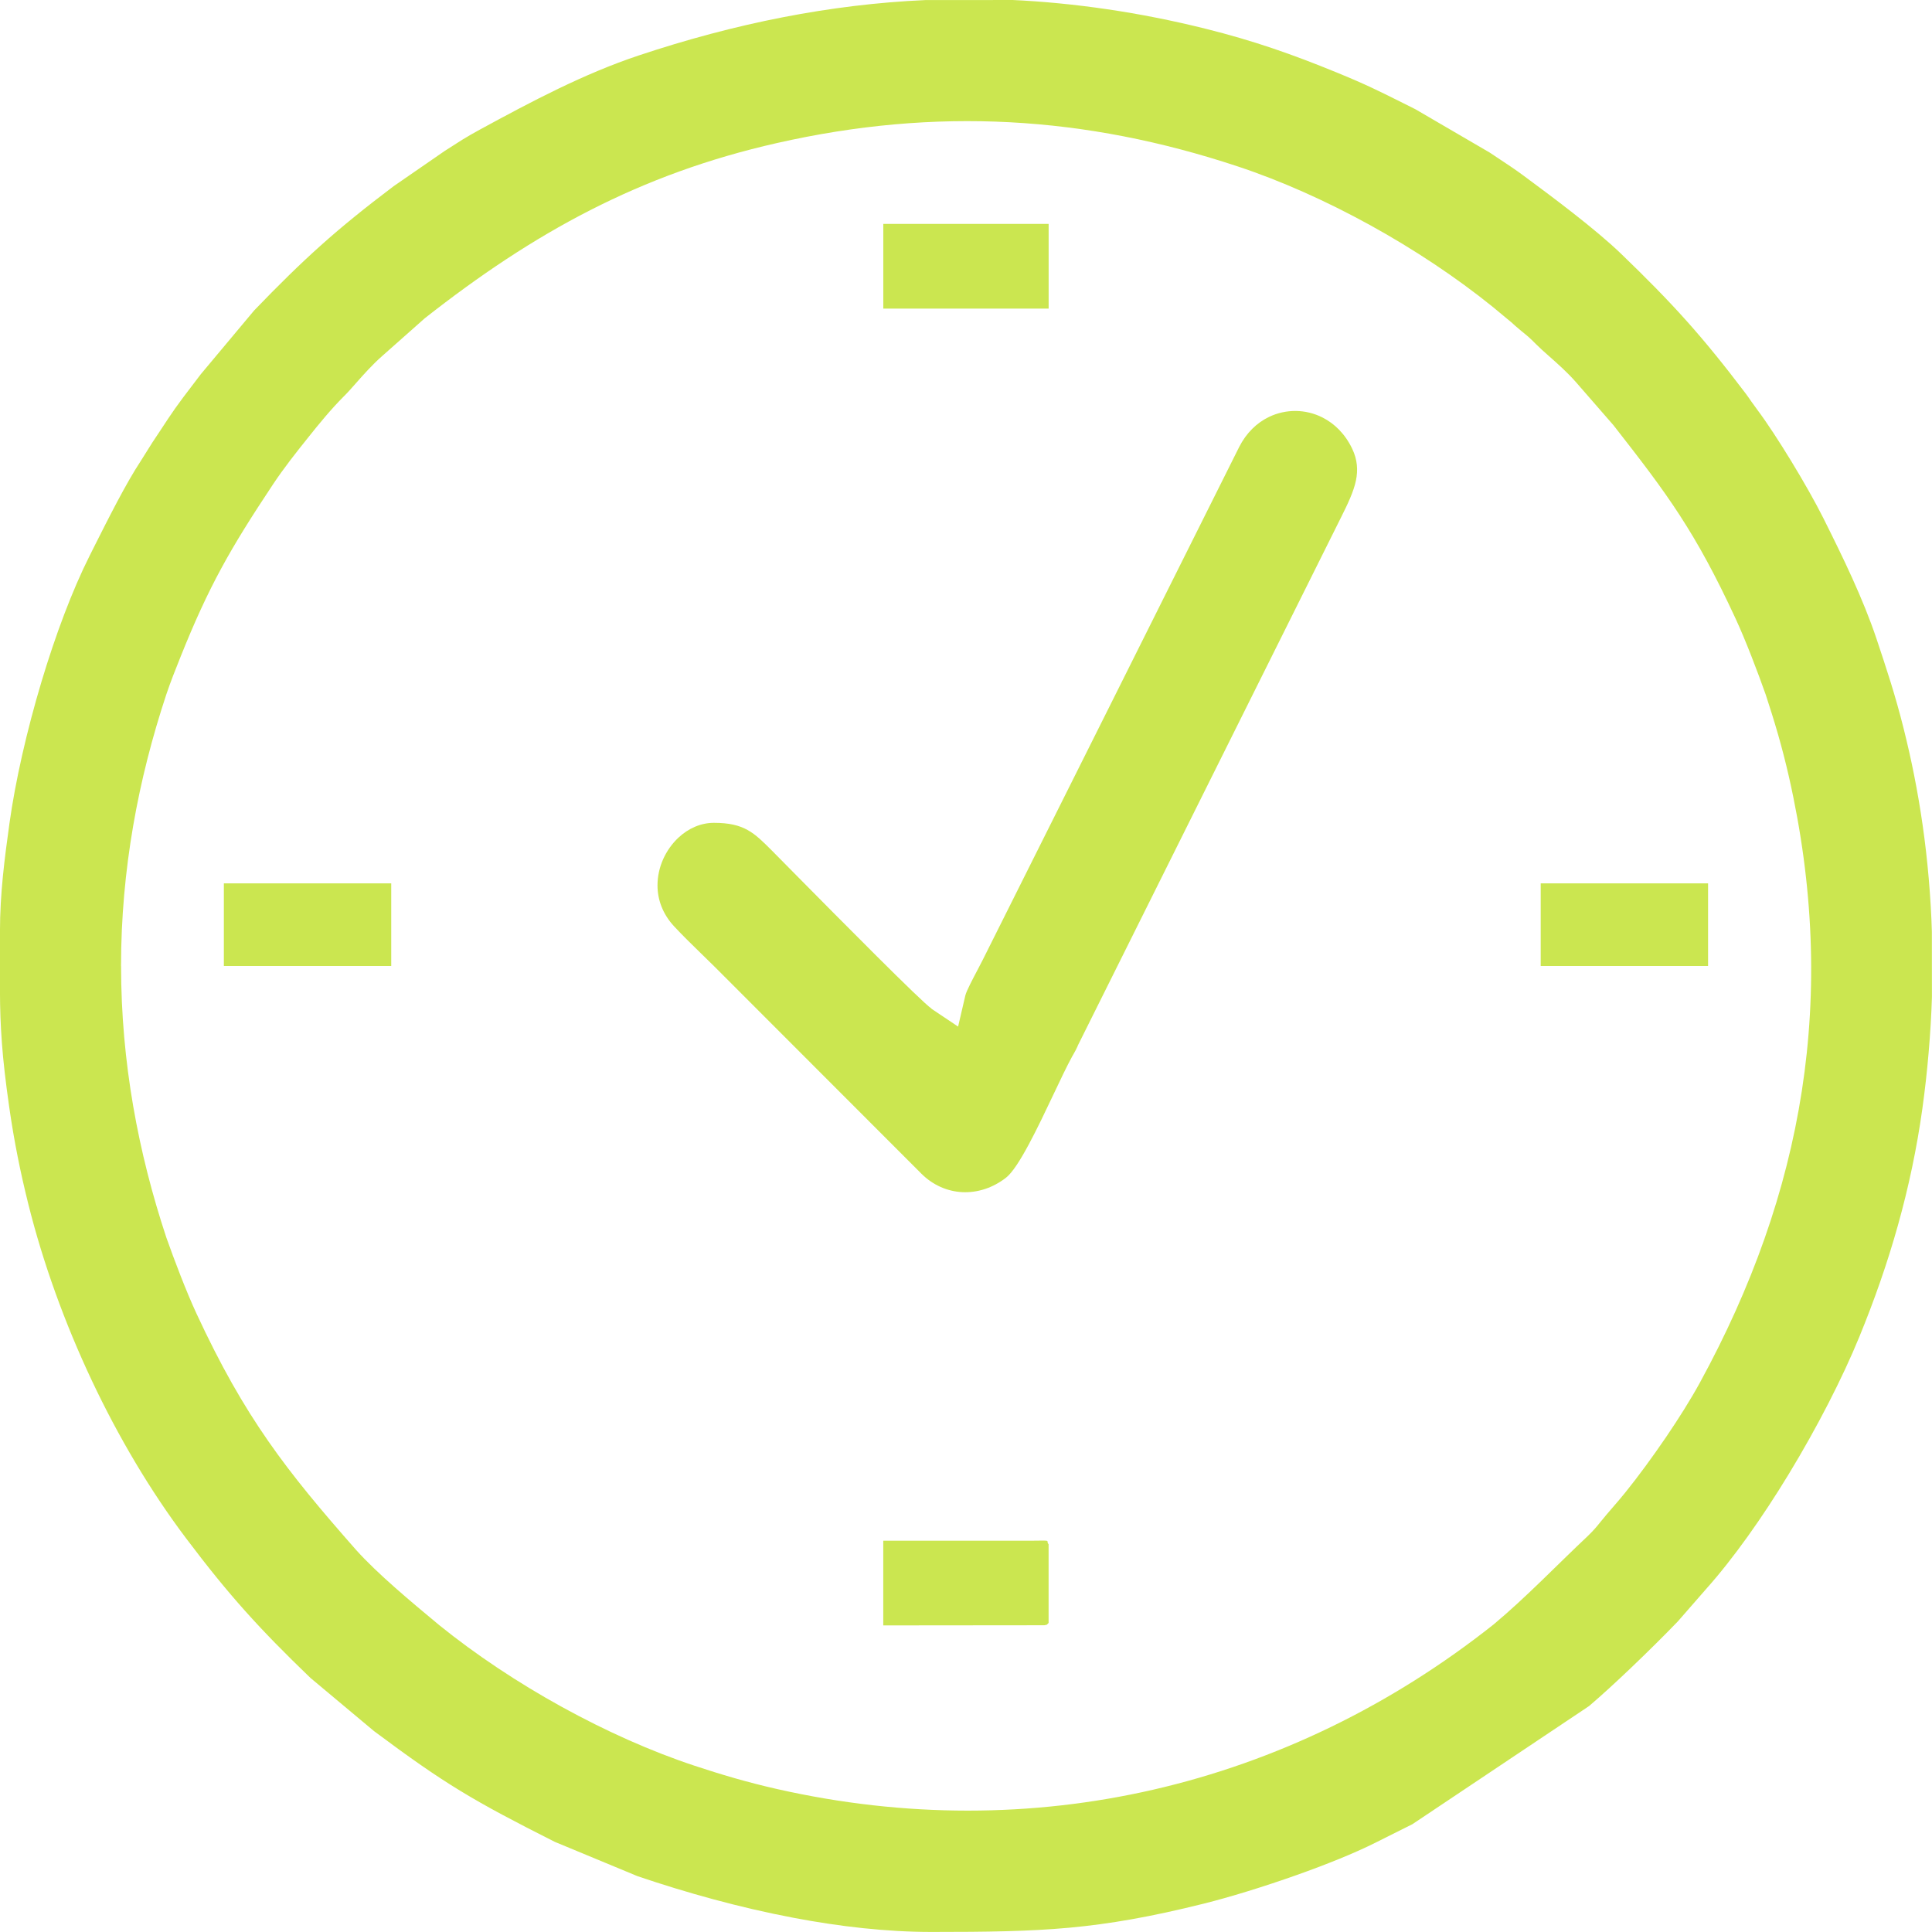
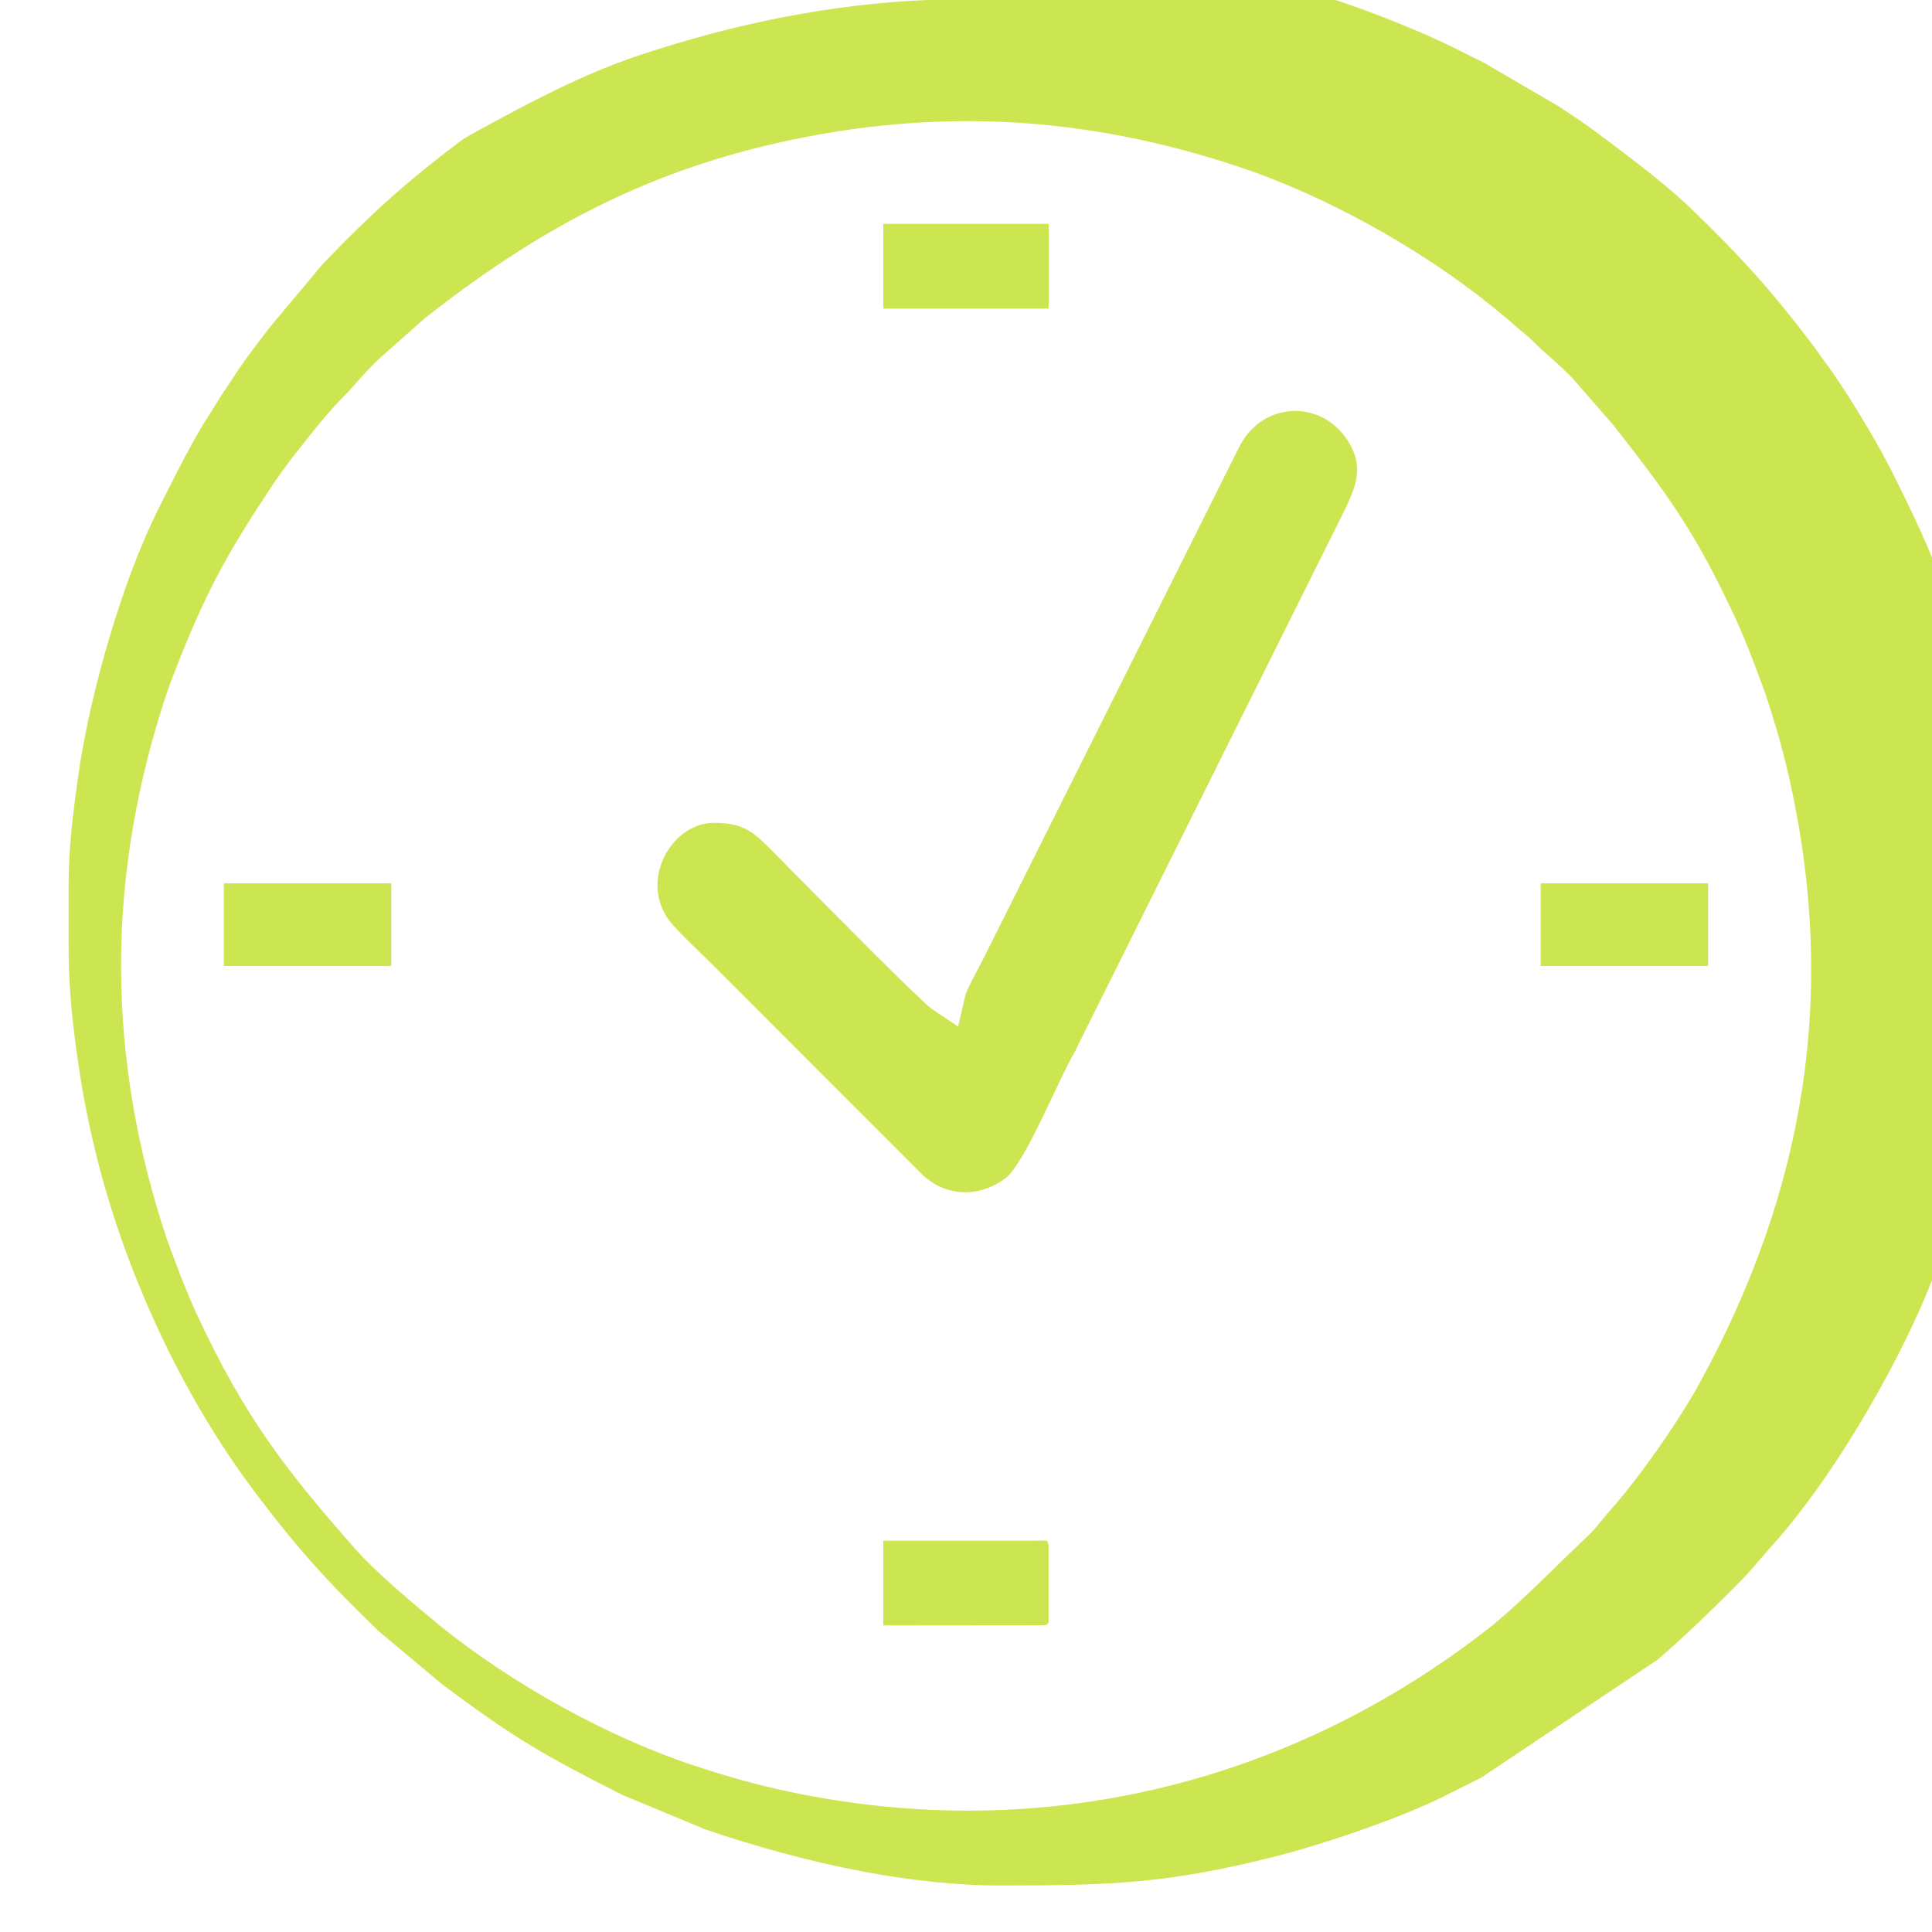
<svg xmlns="http://www.w3.org/2000/svg" xml:space="preserve" width="18.45mm" height="18.45mm" style="shape-rendering:geometricPrecision; text-rendering:geometricPrecision; image-rendering:optimizeQuality; fill-rule:evenodd; clip-rule:evenodd" viewBox="0 0 621.38 621.37">
  <defs>
    <style type="text/css">  .fil0 {fill:#CBE650}  </style>
  </defs>
  <g id="Слой_x0020_1">
-     <path class="fil0" d="M299.59 324.38c-3.22,-2.16 -29.48,-28.71 -43.35,-42.74l-8.05 -8.15c-5.67,-5.67 -8.84,-8.85 -18.58,-8.85 -4.29,0 -8.25,1.83 -11.36,4.72 -2.08,1.94 -3.79,4.34 -4.97,6.99 -1.16,2.6 -1.81,5.47 -1.81,8.42 0,4.5 1.61,9.14 5.33,13.15 2.76,2.96 5.59,5.73 8.45,8.51l4.69 4.59 66.44 66.5c3.71,3.68 8.35,5.66 13.09,5.9 4.8,0.24 9.78,-1.3 14.09,-4.65 4.08,-3.17 10.33,-16.37 15.38,-27.03 2.2,-4.65 4.2,-8.86 5.85,-11.88l0.52 -0.91c0.48,-0.85 0.85,-1.52 1.23,-2.37l0.11 -0.31 84.78 -170.11c2,-4.01 3.94,-8.01 4.69,-11.7 0.65,-3.22 0.5,-6.57 -1.24,-10.18 -2.26,-4.72 -5.67,-8.06 -9.53,-10.01 -2.71,-1.37 -5.66,-2.07 -8.57,-2.1 -2.95,-0.03 -5.92,0.61 -8.64,1.92 -3.85,1.85 -7.27,5.08 -9.61,9.7 -27.41,54.93 -54.9,109.82 -82.36,164.73l-1.58 3.06c-1.64,3.1 -3.77,7.13 -4.11,8.57l-2.33 10.02 -8.56 -5.73zm37.68 172.31c-1.19,-1.34 1.77,-1.24 -5.84,-1.16l-47.35 0 0 27.24 51.84 -0.05c1.57,-0.38 0.4,-0.01 1.34,-0.73l0 -25.3zm158.26 -186l53.83 0 0 -26.59 -53.83 0 0 26.59zm-423.53 0l53.83 0 0 -26.59 -53.83 0 0 26.59zm212.09 -211.44l53.18 0 0 -27.24 -53.18 0 0 27.24zm41.29 -99.25l-27.79 0.02c-15.25,0.68 -30.49,2.55 -45.82,5.53 -15.43,3 -30.88,7.13 -46.42,12.31 -8.78,2.93 -17.37,6.62 -25.82,10.69 -8.68,4.19 -17.02,8.68 -25.23,13.15 -2.08,1.13 -3.92,2.2 -5.64,3.25l-5.58 3.56 -16.49 11.38c-9.15,6.91 -16.47,12.83 -23.35,18.99 -6.88,6.15 -13.59,12.75 -21.51,20.98l-17.13 20.47 -3.02 3.97c-1.74,2.28 -3.47,4.54 -5.16,6.93 -1.55,2.19 -3.12,4.58 -4.73,7.04l-2.72 4.1 -3.71 5.91c-4.73,7.15 -10.5,18.66 -14.92,27.44l-1.51 3.01c-5.66,11.27 -11.01,25.62 -15.45,40.4 -4.78,15.93 -8.47,32.25 -10.34,45.71 -0.76,5.45 -1.54,11.24 -2.11,17 -0.56,5.66 -0.94,11.64 -0.94,17.82l0 19.11c0.02,5.63 0.18,10.79 0.63,16.77 0.43,5.81 1.16,12.22 2.33,20.4 0.8,5.61 1.7,10.85 2.72,16 1.03,5.23 2.17,10.22 3.43,15.28 4.7,18.87 11.7,38.28 20.47,56.87 8.56,18.13 18.82,35.46 30.3,50.69 6.9,9.16 12.83,16.47 18.98,23.35 6.15,6.88 12.75,13.59 20.98,21.51l20.46 17.12c11.49,8.57 19.53,14.21 27.85,19.27 8.36,5.09 17.24,9.77 30.31,16.36l26.62 11.04c15.63,5.3 32.83,10.1 50.2,13.39 14.87,2.82 29.94,4.54 44.36,4.54 17.72,0 31.27,-0.17 44.26,-1.36 13.12,-1.21 26.25,-3.5 43.29,-7.75 8.19,-2.04 19.16,-5.4 29.88,-9.2 9.39,-3.33 18.46,-6.97 25.12,-10.3l12.09 -6.05 56.81 -37.99c4,-3.41 8.74,-7.76 13.48,-12.28 5.41,-5.16 10.78,-10.49 15.05,-14.92l9.13 -10.46c8.85,-9.91 18.12,-23.05 26.54,-36.9 9.16,-15.07 17.26,-30.86 22.71,-44.15 4.85,-11.82 9.03,-23.74 12.45,-35.98 3.4,-12.15 6.05,-24.59 7.85,-37.5 0.81,-5.83 1.49,-11.84 2.01,-18.01 0.53,-6.19 0.89,-12.16 1.06,-17.85l-0.02 -20.92c-0.14,-5.47 -0.5,-11.21 -1.01,-17.21 -0.5,-5.81 -1.15,-11.51 -1.95,-17.09 -0.8,-5.58 -1.7,-10.82 -2.72,-15.98 -1.01,-5.14 -2.15,-10.13 -3.43,-15.27 -1.33,-5.32 -2.7,-10.08 -4.11,-14.65 -1.45,-4.68 -3,-9.33 -4.62,-14.19 -2.12,-6.33 -4.84,-12.93 -7.79,-19.46 -2.89,-6.4 -6.15,-12.99 -9.28,-19.26 -2.5,-5 -6.36,-11.82 -10.36,-18.38 -3.84,-6.29 -7.79,-12.35 -10.82,-16.39l-2.02 -2.79c-0.51,-0.76 -1.04,-1.52 -1.76,-2.49 -6.92,-9.14 -12.85,-16.46 -19,-23.34 -6.21,-6.95 -12.89,-13.73 -21.23,-21.76 -4.1,-3.94 -9.64,-8.52 -15.26,-12.92 -5.61,-4.4 -11.52,-8.78 -16.1,-12.17 -2.57,-1.9 -5.23,-3.66 -8.06,-5.53l-2.69 -1.79 -23.92 -13.95 -3.82 -1.91c-7.51,-3.76 -12.1,-6.07 -21.41,-9.87 -7.04,-2.89 -13.66,-5.43 -20.7,-7.81 -6.81,-2.3 -13.76,-4.35 -21.58,-6.3 -10.57,-2.63 -21.1,-4.72 -31.6,-6.26 -10.42,-1.53 -20.66,-2.53 -30.74,-2.99zm-286.45 310.69c0,-15.48 1.39,-30.49 3.9,-45.08 2.51,-14.55 6.14,-28.6 10.64,-42.2 1.46,-4.33 2.91,-7.94 4.47,-11.83l0.14 -0.36c4.56,-11.39 8.58,-20.12 13.14,-28.52 4.53,-8.36 9.68,-16.53 16.51,-26.81 3.67,-5.52 7.41,-10.21 11.27,-15.04 3.64,-4.58 7.53,-9.32 11.64,-13.43 1.16,-1.14 2.37,-2.52 3.69,-4.01 2.51,-2.84 5.33,-6.04 8.59,-8.91l13.71 -12.15c17.56,-13.8 34.78,-25.36 53.18,-34.75 18.44,-9.41 37.95,-16.59 60.04,-21.59 25.62,-5.81 50.39,-7.99 74.89,-6.7 24.55,1.3 48.76,6.07 73.23,14.17 14.06,4.65 28.65,11.2 42.61,18.88 14.21,7.82 27.8,16.87 39.52,26.33l4.53 3.76c1.02,0.78 1.89,1.58 2.75,2.37l2 1.7c1.84,1.48 2.62,2.11 4.59,4.12 1.32,1.32 2.6,2.45 4,3.69 2.84,2.51 6.07,5.35 8.91,8.59l12.05 13.84c8.73,11.16 15.25,19.62 21.25,28.86 6.07,9.34 11.53,19.31 18.03,33.34 3.24,6.99 7.1,17.12 9.69,24.45 1.35,4.1 2.69,8.37 3.96,12.78 1.22,4.25 2.4,8.79 3.51,13.66 7.98,35.2 9.15,68.66 4.15,100.99 -4.99,32.28 -16.14,63.36 -32.78,93.83 -2.88,5.27 -6.74,11.42 -10.86,17.49 -4.44,6.52 -9.12,12.88 -13.2,17.93 -2.53,3.14 -5.3,6.14 -7.83,9.28 -1.48,1.84 -2.11,2.62 -4.12,4.59 -10.17,9.57 -19.63,19.52 -30.31,28.47 -32.92,26.11 -70.1,44.12 -109.49,53.17 -38.86,8.92 -79.87,9.12 -121.08,-0.22 -4.94,-1.12 -9.46,-2.3 -13.68,-3.51 -4.39,-1.26 -8.62,-2.59 -12.76,-3.96 -14.06,-4.65 -28.66,-11.2 -42.61,-18.88 -14.21,-7.82 -27.8,-16.87 -39.52,-26.34 -8.71,-7.24 -19.88,-16.51 -26.78,-24.23 -11.21,-12.73 -20.13,-23.32 -28.22,-34.96 -8.12,-11.67 -15.34,-24.32 -23.11,-41.08 -3.24,-6.99 -7.1,-17.12 -9.69,-24.45 -4.5,-13.6 -8.13,-27.65 -10.64,-42.2 -2.51,-14.58 -3.9,-29.6 -3.9,-45.08z" />
+     <path class="fil0" d="M299.59 324.38c-3.22,-2.16 -29.48,-28.71 -43.35,-42.74l-8.05 -8.15c-5.67,-5.67 -8.84,-8.85 -18.58,-8.85 -4.29,0 -8.25,1.83 -11.36,4.72 -2.08,1.94 -3.79,4.34 -4.97,6.99 -1.16,2.6 -1.81,5.47 -1.81,8.42 0,4.5 1.61,9.14 5.33,13.15 2.76,2.96 5.59,5.73 8.45,8.51l4.69 4.59 66.44 66.5c3.71,3.68 8.35,5.66 13.09,5.9 4.8,0.24 9.78,-1.3 14.09,-4.65 4.08,-3.17 10.33,-16.37 15.38,-27.03 2.2,-4.65 4.2,-8.86 5.85,-11.88l0.52 -0.91c0.48,-0.85 0.85,-1.52 1.23,-2.37l0.11 -0.31 84.78 -170.11c2,-4.01 3.94,-8.01 4.69,-11.7 0.65,-3.22 0.5,-6.57 -1.24,-10.18 -2.26,-4.72 -5.67,-8.06 -9.53,-10.01 -2.71,-1.37 -5.66,-2.07 -8.57,-2.1 -2.95,-0.03 -5.92,0.61 -8.64,1.92 -3.85,1.85 -7.27,5.08 -9.61,9.7 -27.41,54.93 -54.9,109.82 -82.36,164.73l-1.58 3.06c-1.64,3.1 -3.77,7.13 -4.11,8.57l-2.33 10.02 -8.56 -5.73zm37.68 172.31c-1.19,-1.34 1.77,-1.24 -5.84,-1.16l-47.35 0 0 27.24 51.84 -0.05c1.57,-0.38 0.4,-0.01 1.34,-0.73l0 -25.3zm158.26 -186l53.83 0 0 -26.59 -53.83 0 0 26.59zm-423.53 0l53.83 0 0 -26.59 -53.83 0 0 26.59zm212.09 -211.44l53.18 0 0 -27.24 -53.18 0 0 27.24zm41.29 -99.25l-27.79 0.02c-15.25,0.68 -30.49,2.55 -45.82,5.53 -15.43,3 -30.88,7.13 -46.42,12.31 -8.78,2.93 -17.37,6.62 -25.82,10.69 -8.68,4.19 -17.02,8.68 -25.23,13.15 -2.08,1.13 -3.92,2.2 -5.64,3.25c-9.15,6.91 -16.47,12.83 -23.35,18.99 -6.88,6.15 -13.59,12.75 -21.51,20.98l-17.13 20.47 -3.02 3.97c-1.74,2.28 -3.47,4.54 -5.16,6.93 -1.55,2.19 -3.12,4.58 -4.73,7.04l-2.72 4.1 -3.71 5.91c-4.73,7.15 -10.5,18.66 -14.92,27.44l-1.51 3.01c-5.66,11.27 -11.01,25.62 -15.45,40.4 -4.78,15.93 -8.47,32.25 -10.34,45.71 -0.76,5.45 -1.54,11.24 -2.11,17 -0.56,5.66 -0.94,11.64 -0.94,17.82l0 19.11c0.02,5.63 0.18,10.79 0.63,16.77 0.43,5.81 1.16,12.22 2.33,20.4 0.8,5.61 1.7,10.85 2.72,16 1.03,5.23 2.17,10.22 3.43,15.28 4.7,18.87 11.7,38.28 20.47,56.87 8.56,18.13 18.82,35.46 30.3,50.69 6.9,9.16 12.83,16.47 18.98,23.35 6.15,6.88 12.75,13.59 20.98,21.51l20.46 17.12c11.49,8.57 19.53,14.21 27.85,19.27 8.36,5.09 17.24,9.77 30.31,16.36l26.62 11.04c15.63,5.3 32.83,10.1 50.2,13.39 14.87,2.82 29.94,4.54 44.36,4.54 17.72,0 31.27,-0.17 44.26,-1.36 13.12,-1.21 26.25,-3.5 43.29,-7.75 8.19,-2.04 19.16,-5.4 29.88,-9.2 9.39,-3.33 18.46,-6.97 25.12,-10.3l12.09 -6.05 56.81 -37.99c4,-3.41 8.74,-7.76 13.48,-12.28 5.41,-5.16 10.78,-10.49 15.05,-14.92l9.13 -10.46c8.85,-9.91 18.12,-23.05 26.54,-36.9 9.16,-15.07 17.26,-30.86 22.71,-44.15 4.85,-11.82 9.03,-23.74 12.45,-35.98 3.4,-12.15 6.05,-24.59 7.85,-37.5 0.81,-5.83 1.49,-11.84 2.01,-18.01 0.53,-6.19 0.89,-12.16 1.06,-17.85l-0.02 -20.92c-0.14,-5.47 -0.5,-11.21 -1.01,-17.21 -0.5,-5.81 -1.15,-11.51 -1.95,-17.09 -0.8,-5.58 -1.7,-10.82 -2.72,-15.98 -1.01,-5.14 -2.15,-10.13 -3.43,-15.27 -1.33,-5.32 -2.7,-10.08 -4.11,-14.65 -1.45,-4.68 -3,-9.33 -4.62,-14.19 -2.12,-6.33 -4.84,-12.93 -7.79,-19.46 -2.89,-6.4 -6.15,-12.99 -9.28,-19.26 -2.5,-5 -6.36,-11.82 -10.36,-18.38 -3.84,-6.29 -7.79,-12.35 -10.82,-16.39l-2.02 -2.79c-0.51,-0.76 -1.04,-1.52 -1.76,-2.49 -6.92,-9.14 -12.85,-16.46 -19,-23.34 -6.21,-6.95 -12.89,-13.73 -21.23,-21.76 -4.1,-3.94 -9.64,-8.52 -15.26,-12.92 -5.61,-4.4 -11.52,-8.78 -16.1,-12.17 -2.57,-1.9 -5.23,-3.66 -8.06,-5.53l-2.69 -1.79 -23.92 -13.95 -3.82 -1.91c-7.51,-3.76 -12.1,-6.07 -21.41,-9.87 -7.04,-2.89 -13.66,-5.43 -20.7,-7.81 -6.81,-2.3 -13.76,-4.35 -21.58,-6.3 -10.57,-2.63 -21.1,-4.72 -31.6,-6.26 -10.42,-1.53 -20.66,-2.53 -30.74,-2.99zm-286.45 310.69c0,-15.48 1.39,-30.49 3.9,-45.08 2.51,-14.55 6.14,-28.6 10.64,-42.2 1.46,-4.33 2.91,-7.94 4.47,-11.83l0.14 -0.36c4.56,-11.39 8.58,-20.12 13.14,-28.52 4.53,-8.36 9.68,-16.53 16.51,-26.81 3.67,-5.52 7.41,-10.21 11.27,-15.04 3.64,-4.58 7.53,-9.32 11.64,-13.43 1.16,-1.14 2.37,-2.52 3.69,-4.01 2.51,-2.84 5.33,-6.04 8.59,-8.91l13.71 -12.15c17.56,-13.8 34.78,-25.36 53.18,-34.75 18.44,-9.41 37.95,-16.59 60.04,-21.59 25.62,-5.81 50.39,-7.99 74.89,-6.7 24.55,1.3 48.76,6.07 73.23,14.17 14.06,4.65 28.65,11.2 42.61,18.88 14.21,7.82 27.8,16.87 39.52,26.33l4.53 3.76c1.02,0.78 1.89,1.58 2.75,2.37l2 1.7c1.84,1.48 2.62,2.11 4.59,4.12 1.32,1.32 2.6,2.45 4,3.69 2.84,2.51 6.07,5.35 8.91,8.59l12.05 13.84c8.73,11.16 15.25,19.62 21.25,28.86 6.07,9.34 11.53,19.31 18.03,33.34 3.24,6.99 7.1,17.12 9.69,24.45 1.35,4.1 2.69,8.37 3.96,12.78 1.22,4.25 2.4,8.79 3.51,13.66 7.98,35.2 9.15,68.66 4.15,100.99 -4.99,32.28 -16.14,63.36 -32.78,93.83 -2.88,5.27 -6.74,11.42 -10.86,17.49 -4.44,6.52 -9.12,12.88 -13.2,17.93 -2.53,3.14 -5.3,6.14 -7.83,9.28 -1.48,1.84 -2.11,2.62 -4.12,4.59 -10.17,9.57 -19.63,19.52 -30.31,28.47 -32.92,26.11 -70.1,44.12 -109.49,53.17 -38.86,8.92 -79.87,9.12 -121.08,-0.22 -4.94,-1.12 -9.46,-2.3 -13.68,-3.51 -4.39,-1.26 -8.62,-2.59 -12.76,-3.96 -14.06,-4.65 -28.66,-11.2 -42.61,-18.88 -14.21,-7.82 -27.8,-16.87 -39.52,-26.34 -8.71,-7.24 -19.88,-16.51 -26.78,-24.23 -11.21,-12.73 -20.13,-23.32 -28.22,-34.96 -8.12,-11.67 -15.34,-24.32 -23.11,-41.08 -3.24,-6.99 -7.1,-17.12 -9.69,-24.45 -4.5,-13.6 -8.13,-27.65 -10.64,-42.2 -2.51,-14.58 -3.9,-29.6 -3.9,-45.08z" />
  </g>
</svg>